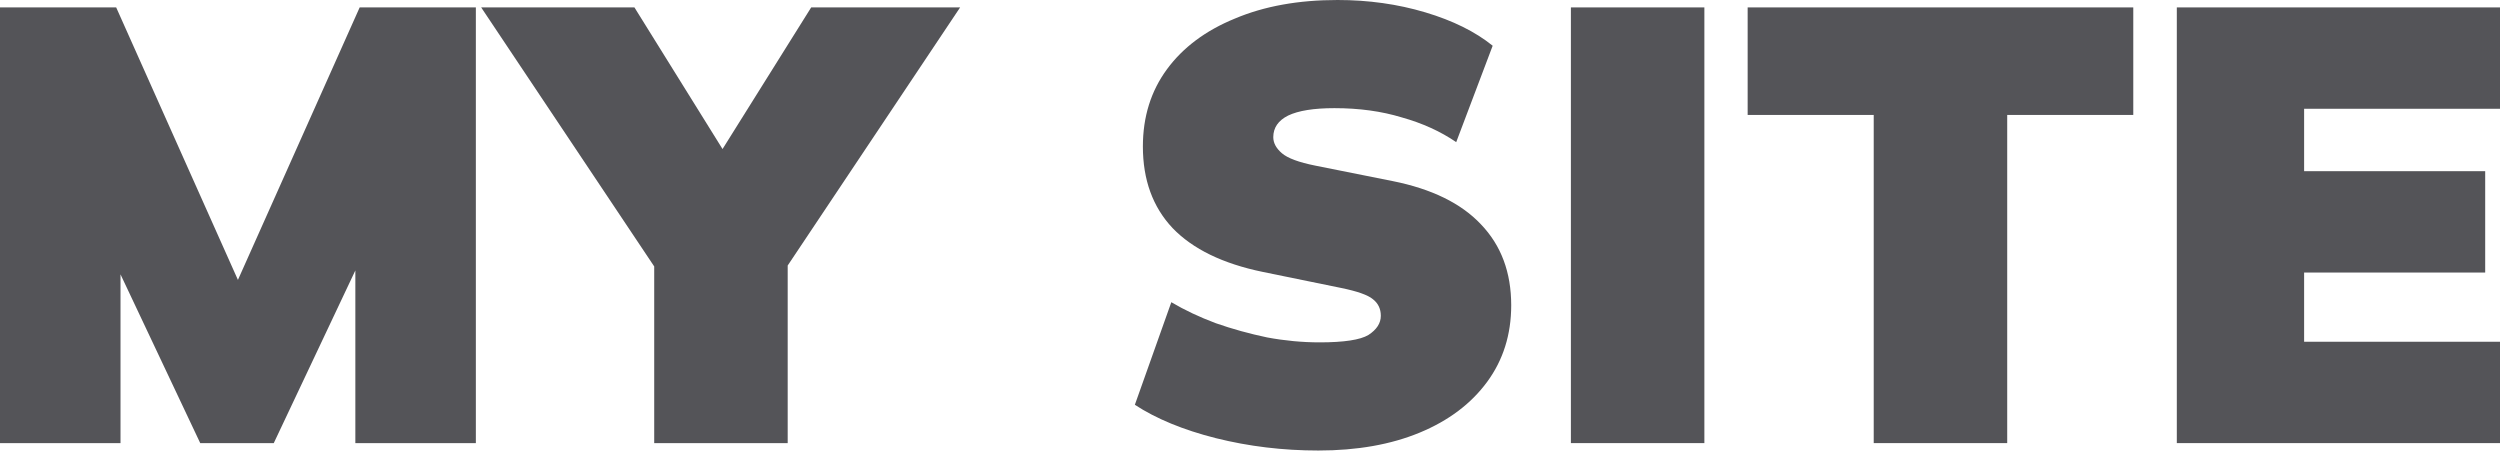
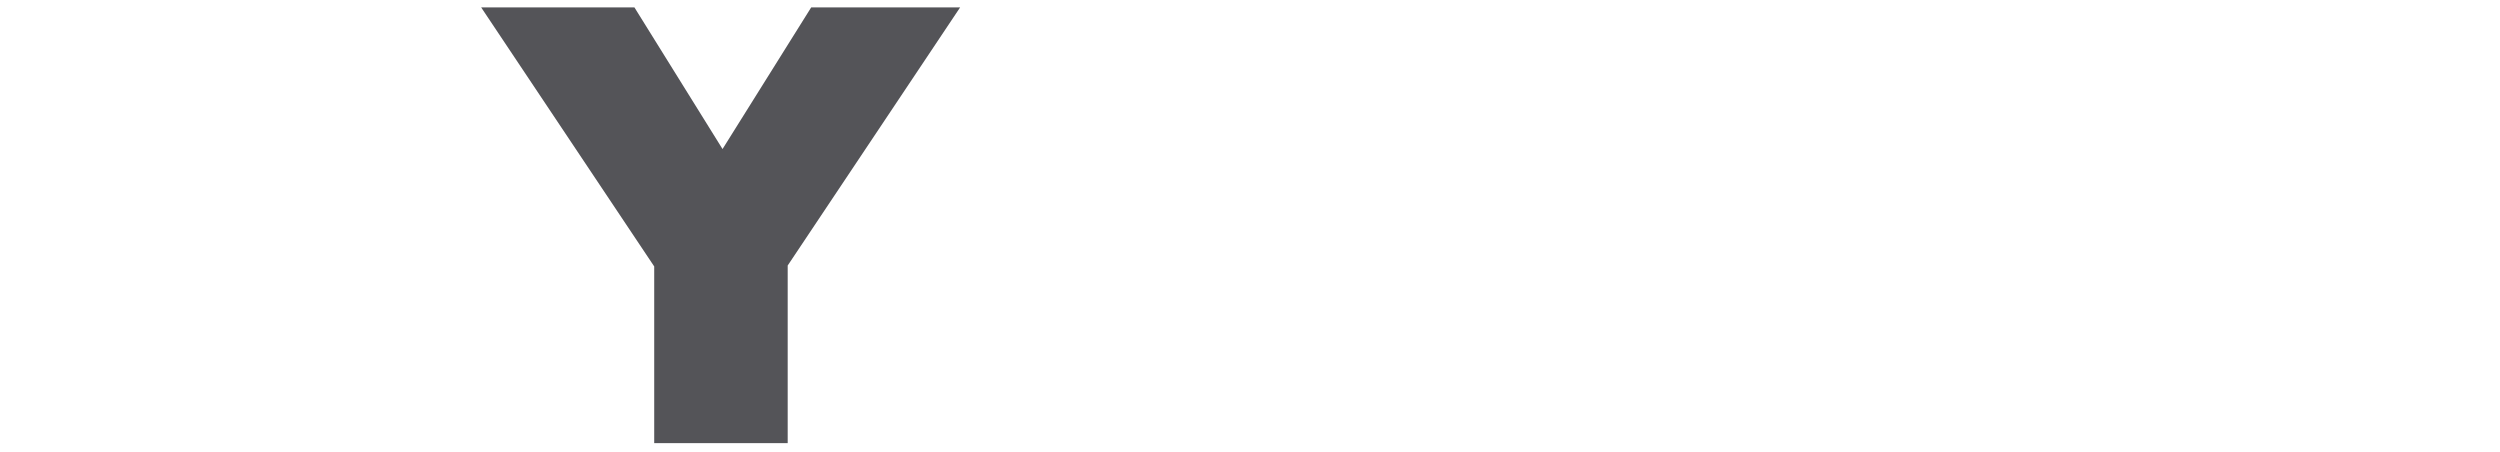
<svg xmlns="http://www.w3.org/2000/svg" width="260" height="47" viewBox="0 0 260 47" fill="none">
-   <path d="M0 46.083V0.771H12.083L25.837 31.557H23.652L37.406 0.771H49.489V46.083H36.956V21.595H40.041L28.472 46.083H20.824L9.255 21.595H12.533V46.083H0Z" fill="#545458" />
  <path d="M68.038 46.083V24.294L70.737 31.75L50.042 0.771H65.981L76.457 17.61H73.822L84.363 0.771H99.852L79.157 31.75L81.92 24.294V46.083H68.038Z" fill="#545458" />
-   <path d="M137.113 46.854C133.428 46.854 129.872 46.425 126.444 45.568C123.059 44.711 120.253 43.554 118.025 42.098L121.817 31.429C123.188 32.243 124.73 32.971 126.444 33.614C128.158 34.214 129.936 34.706 131.779 35.092C133.621 35.435 135.442 35.606 137.242 35.606C139.77 35.606 141.462 35.349 142.319 34.835C143.176 34.278 143.605 33.614 143.605 32.843C143.605 32.114 143.326 31.536 142.769 31.107C142.255 30.679 141.162 30.293 139.491 29.95L131.329 28.279C127.173 27.422 124.045 25.901 121.945 23.716C119.889 21.531 118.86 18.703 118.86 15.232C118.86 12.147 119.696 9.469 121.367 7.198C123.038 4.927 125.394 3.171 128.437 1.928C131.479 0.643 135.035 0 139.106 0C142.319 0 145.361 0.428 148.232 1.285C151.103 2.142 153.438 3.299 155.238 4.756L151.446 14.782C149.818 13.668 147.932 12.811 145.79 12.211C143.69 11.569 141.355 11.248 138.784 11.248C136.642 11.248 135.035 11.505 133.964 12.019C132.936 12.533 132.421 13.283 132.421 14.268C132.421 14.868 132.721 15.425 133.321 15.939C133.921 16.453 135.078 16.882 136.792 17.225L144.826 18.831C148.896 19.646 151.96 21.145 154.017 23.331C156.116 25.516 157.166 28.322 157.166 31.75C157.166 34.792 156.33 37.449 154.659 39.72C152.988 41.991 150.653 43.747 147.654 44.99C144.654 46.233 141.141 46.854 137.113 46.854Z" fill="#545458" />
-   <path d="M163.373 46.083V0.771H177.255V46.083H163.373Z" fill="#545458" />
-   <path d="M194.867 46.083V11.954H181.756V0.771H221.861V11.954H208.75V46.083H194.867Z" fill="#545458" />
-   <path d="M226.389 46.083V0.771H260.002V11.312H239.628V17.803H258.46V28.344H239.628V35.542H260.002V46.083H226.389Z" fill="#545458" />
</svg>